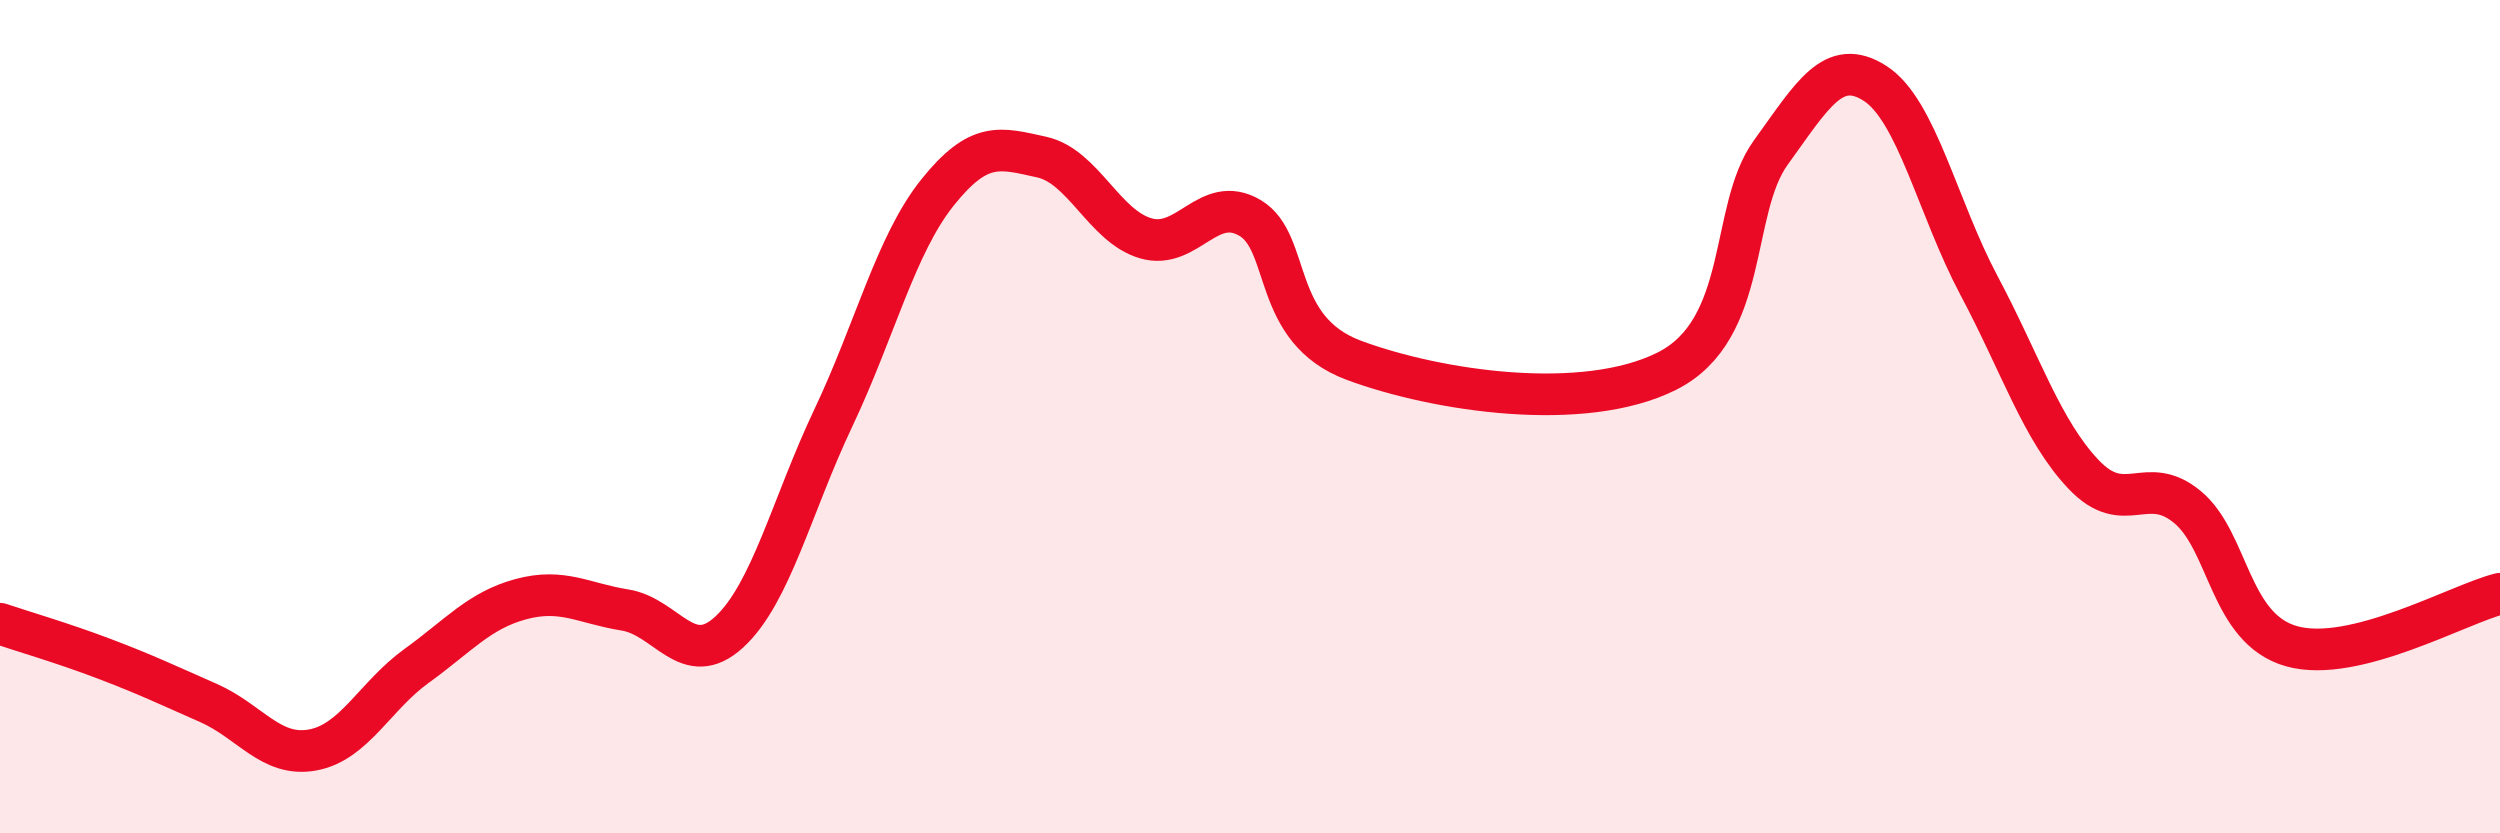
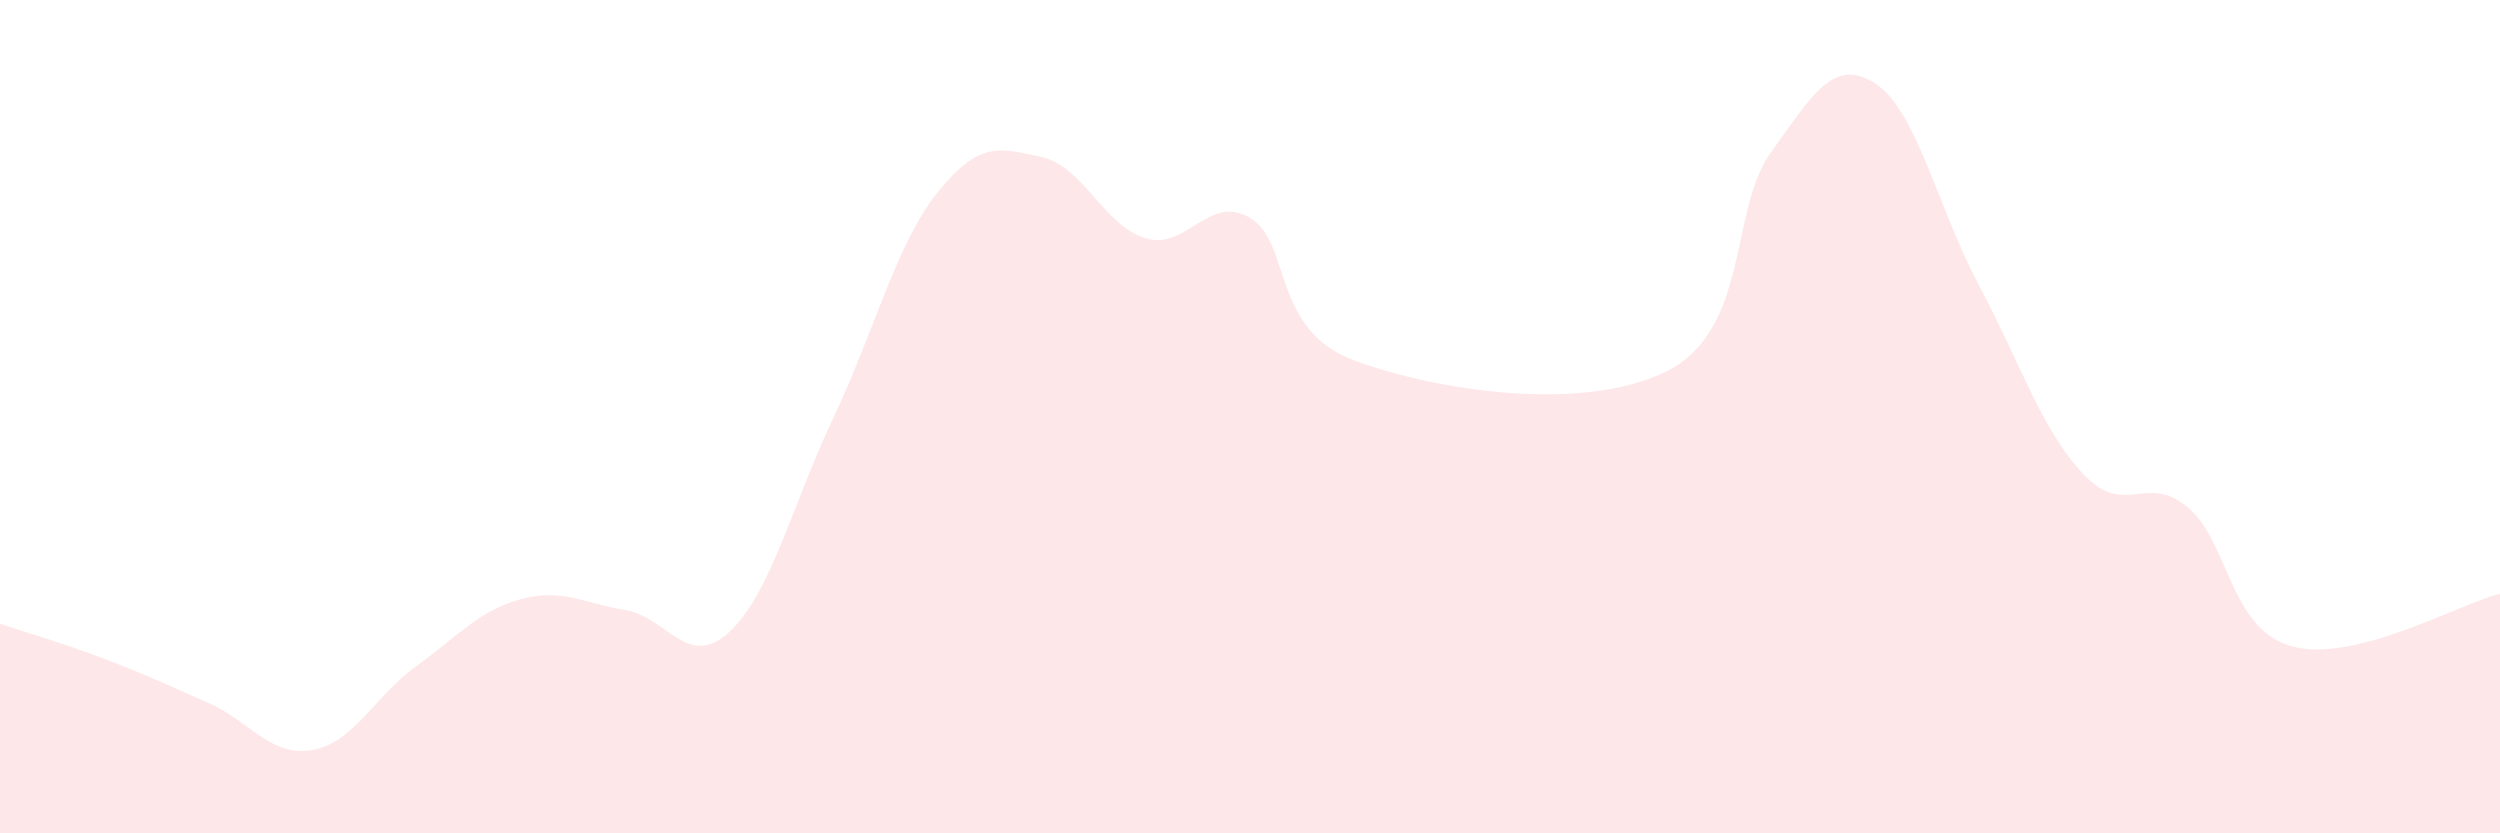
<svg xmlns="http://www.w3.org/2000/svg" width="60" height="20" viewBox="0 0 60 20">
  <path d="M 0,14.97 C 0.5,15.14 1.5,15.43 2.5,15.81 C 3.5,16.19 4,16.43 5,16.87 C 6,17.31 6.5,18.18 7.5,18 C 8.5,17.82 9,16.7 10,15.98 C 11,15.26 11.5,14.65 12.5,14.38 C 13.5,14.11 14,14.48 15,14.64 C 16,14.8 16.5,16.09 17.5,15.17 C 18.5,14.25 19,12.14 20,10.03 C 21,7.92 21.5,5.87 22.5,4.62 C 23.5,3.37 24,3.55 25,3.77 C 26,3.99 26.5,5.43 27.5,5.72 C 28.5,6.01 29,4.64 30,5.23 C 31,5.82 30.5,7.91 32.5,8.65 C 34.5,9.39 38,9.91 40,8.91 C 42,7.91 41.5,5.04 42.5,3.66 C 43.5,2.28 44,1.36 45,2 C 46,2.64 46.5,4.98 47.5,6.86 C 48.5,8.74 49,10.32 50,11.38 C 51,12.44 51.5,11.34 52.5,12.17 C 53.5,13 53.5,15.09 55,15.51 C 56.5,15.93 59,14.5 60,14.25L60 20L0 20Z" fill="#EB0A25" opacity="0.1" stroke-linecap="round" stroke-linejoin="round" />
-   <path d="M 0,14.97 C 0.5,15.14 1.5,15.43 2.5,15.81 C 3.5,16.19 4,16.43 5,16.87 C 6,17.31 6.5,18.18 7.5,18 C 8.5,17.82 9,16.7 10,15.98 C 11,15.26 11.5,14.65 12.5,14.38 C 13.5,14.11 14,14.48 15,14.64 C 16,14.8 16.5,16.09 17.5,15.17 C 18.5,14.25 19,12.14 20,10.03 C 21,7.92 21.5,5.87 22.5,4.62 C 23.5,3.37 24,3.55 25,3.77 C 26,3.99 26.5,5.43 27.5,5.72 C 28.5,6.01 29,4.64 30,5.23 C 31,5.82 30.5,7.91 32.5,8.65 C 34.5,9.39 38,9.91 40,8.91 C 42,7.91 41.5,5.04 42.5,3.66 C 43.5,2.28 44,1.36 45,2 C 46,2.64 46.5,4.98 47.5,6.86 C 48.5,8.74 49,10.32 50,11.38 C 51,12.44 51.5,11.34 52.5,12.17 C 53.5,13 53.5,15.09 55,15.51 C 56.5,15.93 59,14.5 60,14.25" stroke="#EB0A25" stroke-width="1" fill="none" stroke-linecap="round" stroke-linejoin="round" />
</svg>